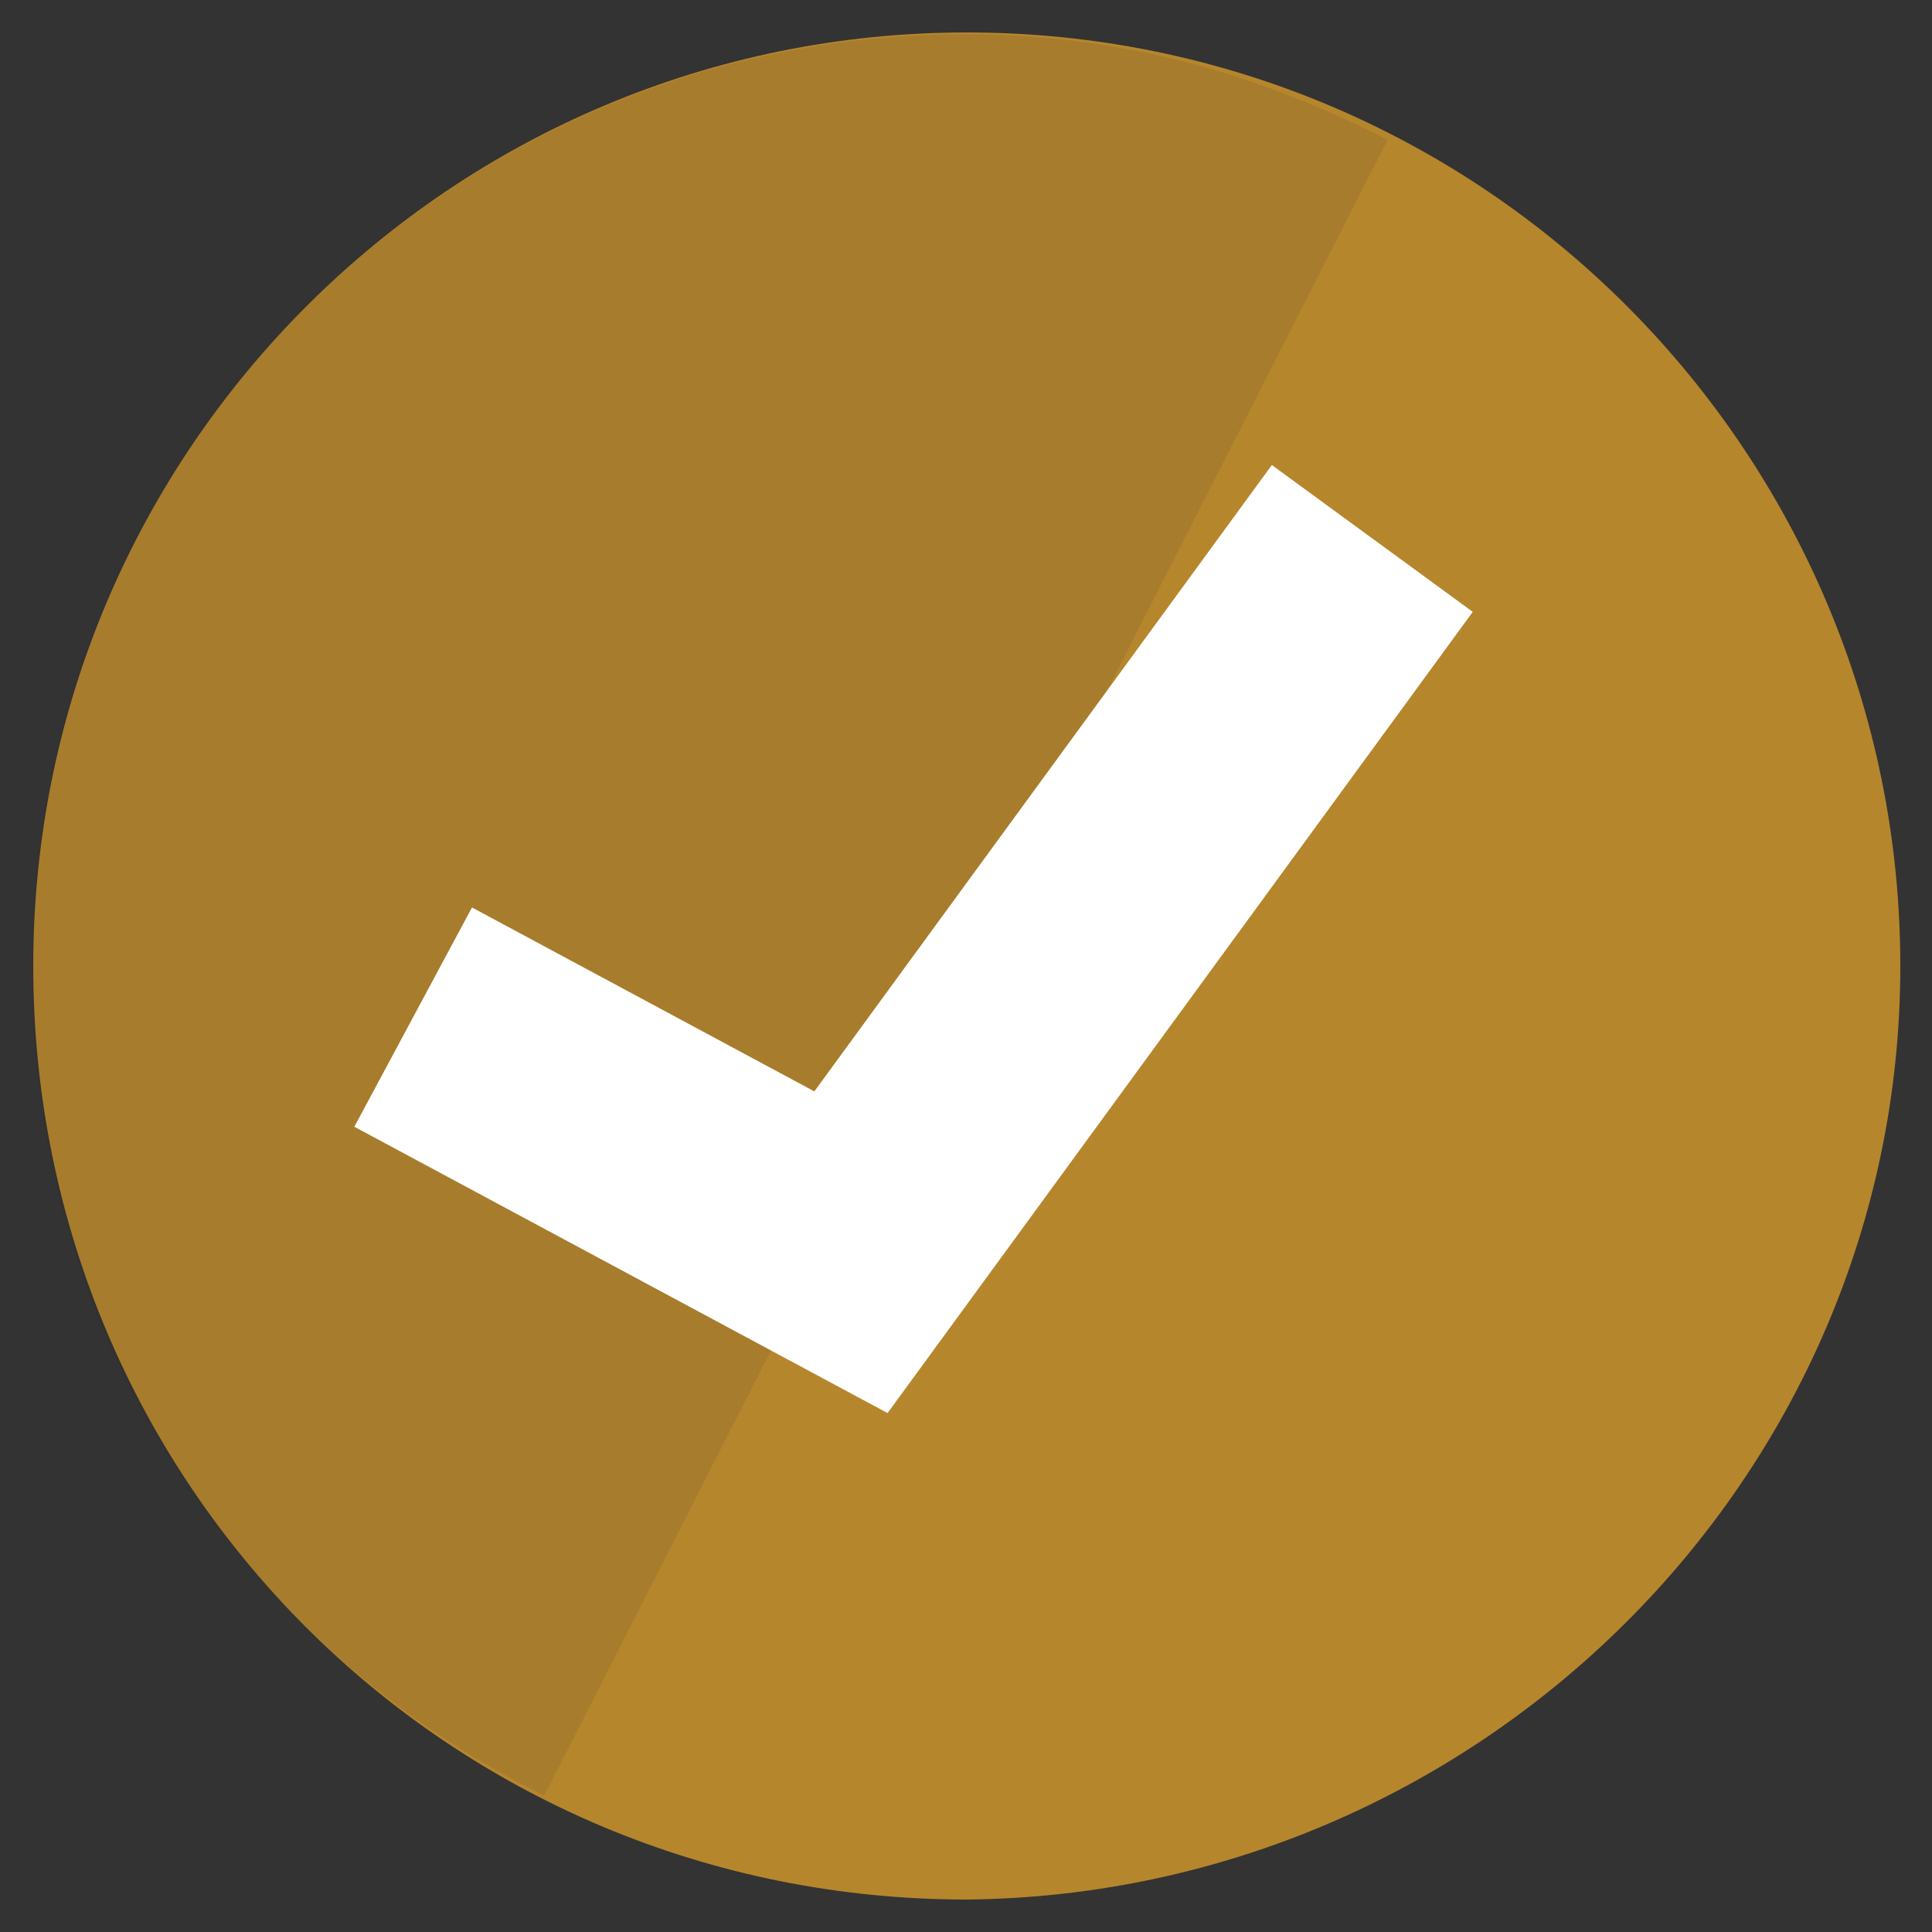
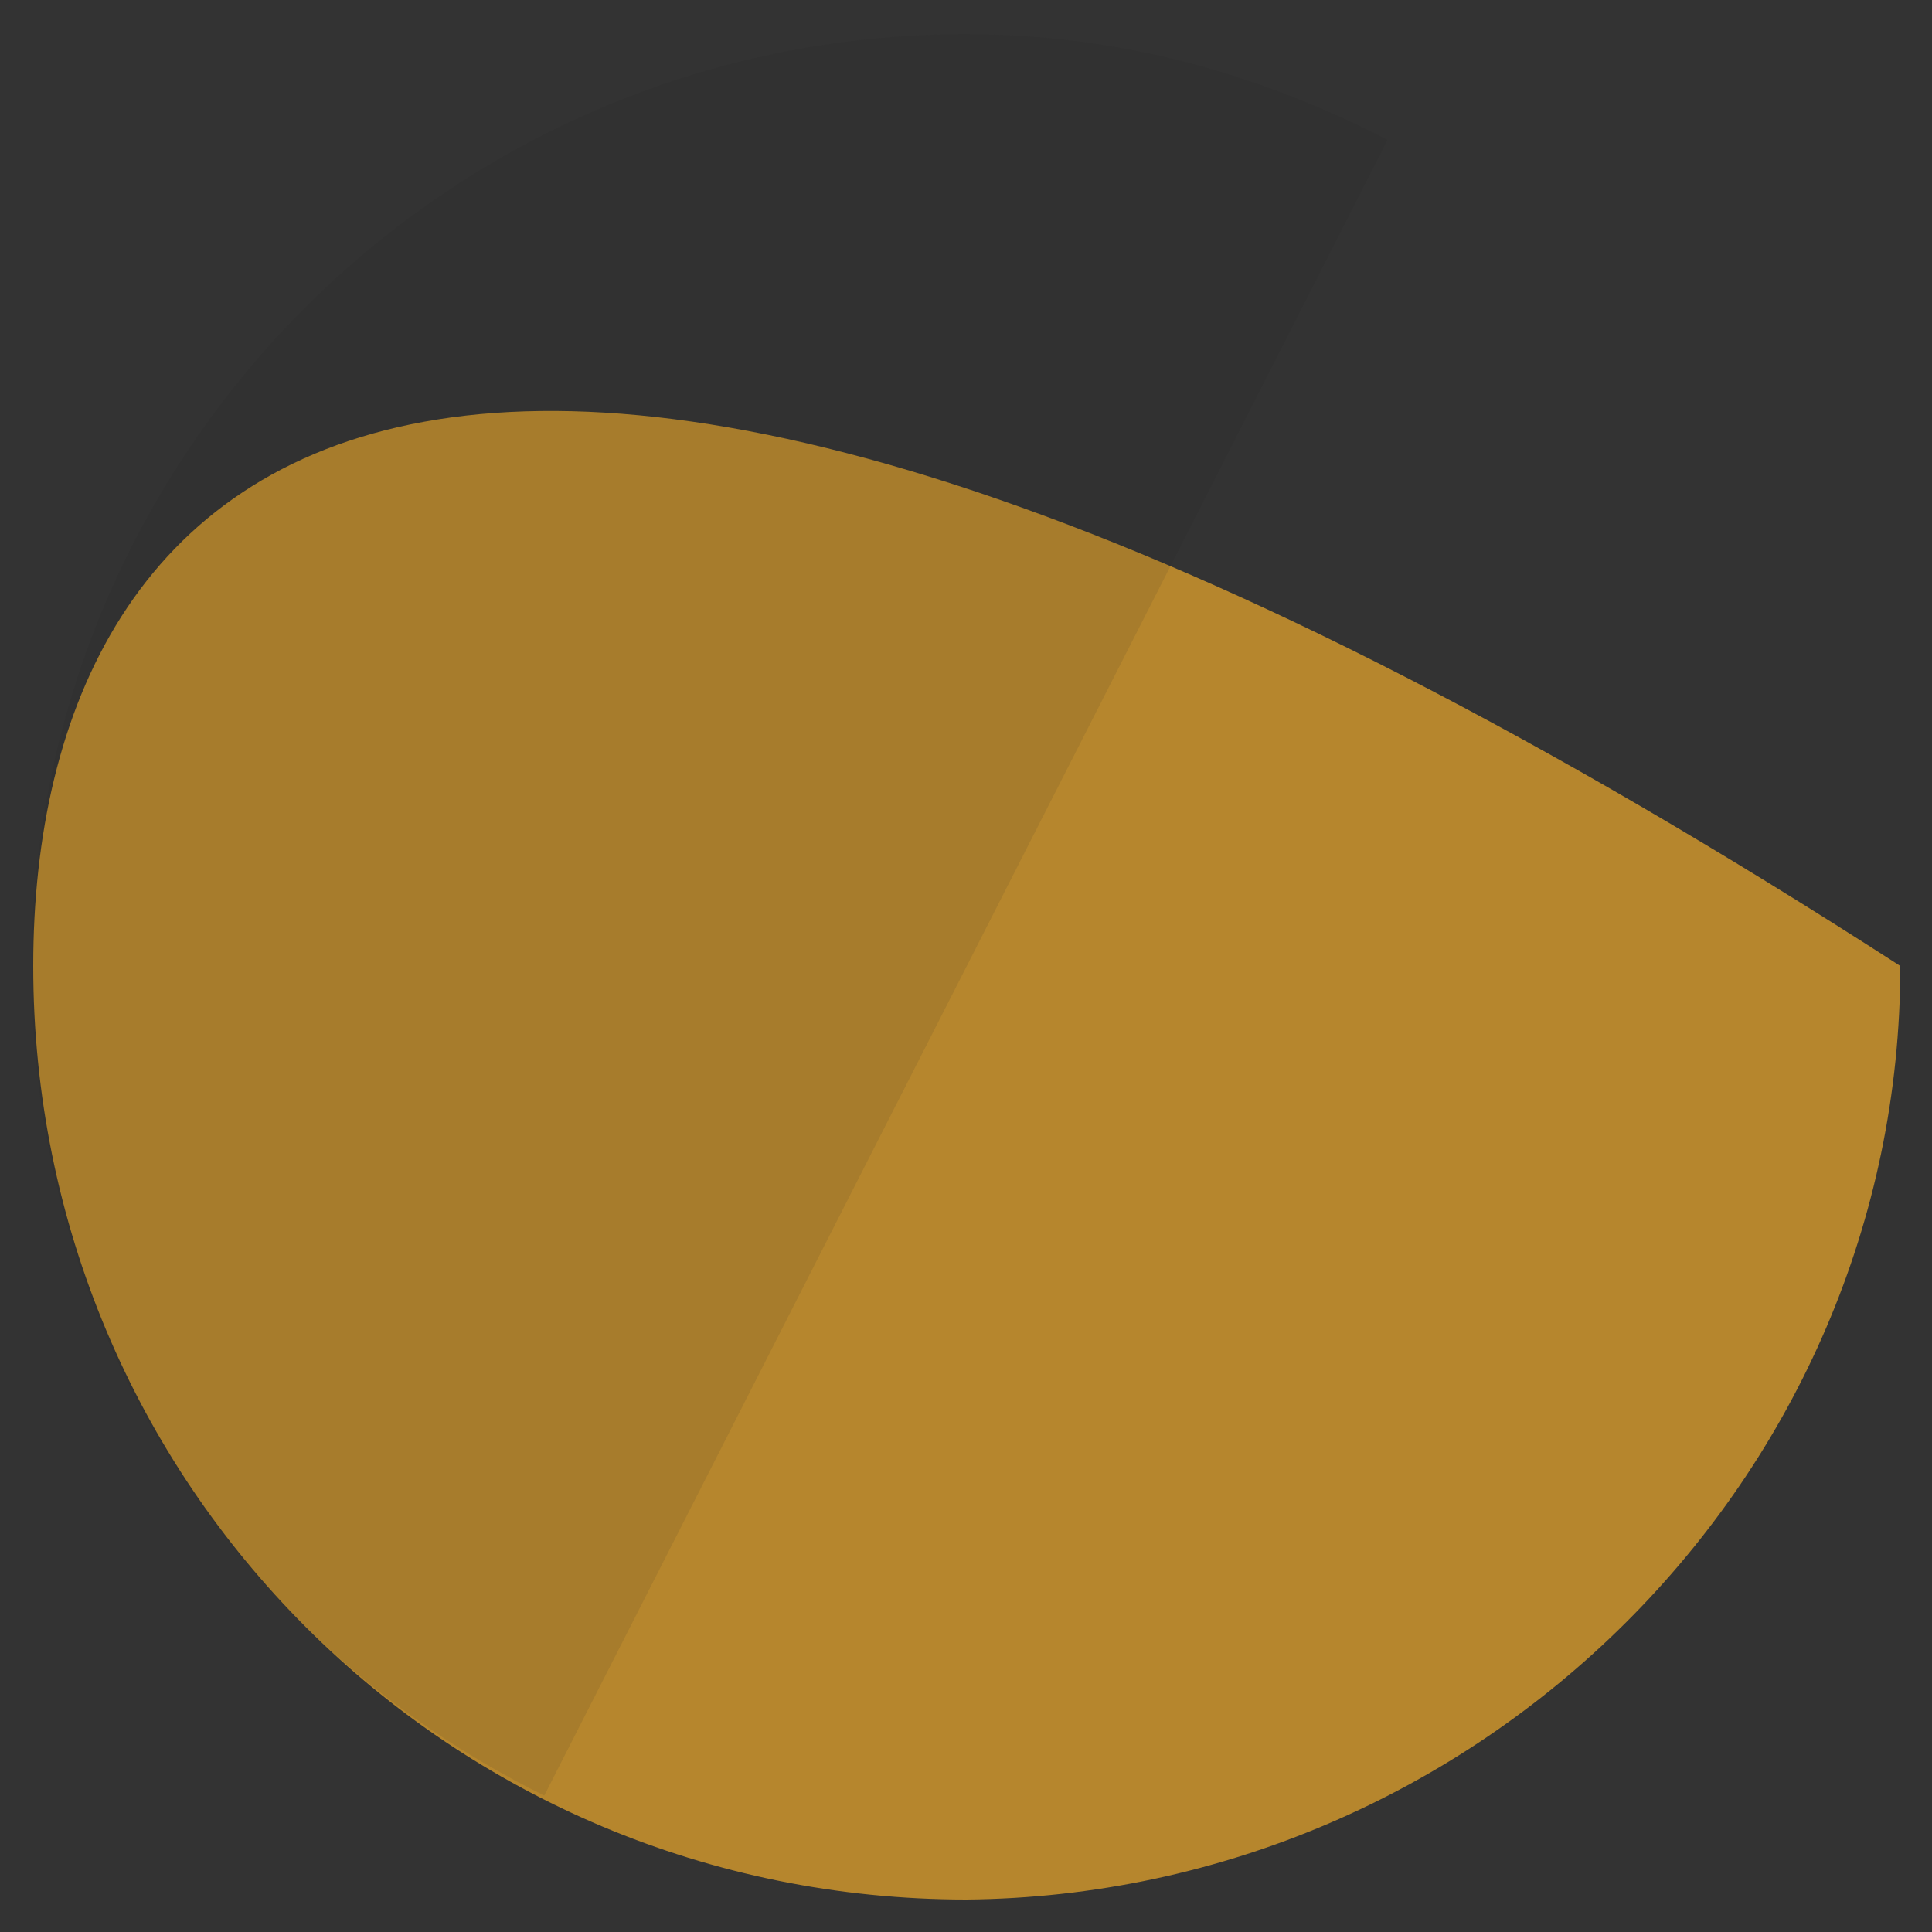
<svg xmlns="http://www.w3.org/2000/svg" version="1.1" id="Layer_1" x="0px" y="0px" viewBox="0 0 1000 1000" style="enable-background:new 0 0 1000 1000;" xml:space="preserve">
  <rect x="0" y="0" width="1000" height="1000" fill="#333333" stroke="none" />
  <style type="text/css">
	.st0{fill:#B6862D;}
	.st1{opacity:0.1;fill:#231F20;enable-background:new    ;}
	.st2{fill:#FFFFFF;}
</style>
  <g>
    <g>
-       <path class="st0" d="M983.6,500c0-265.4-215.1-483.2-483.2-483.2C235,16.8,17.2,231.9,17.2,500s215.1,483.2,483.2,483.2    C765,980.6,983.6,765.4,983.6,500z" />
+       <path class="st0" d="M983.6,500C235,16.8,17.2,231.9,17.2,500s215.1,483.2,483.2,483.2    C765,980.6,983.6,765.4,983.6,500z" />
      <path class="st1" d="M718.2,72.4c-67-34.4-138.4-54.7-218.7-54.7c-265.4,0-483.2,215.1-483.2,483.2    c0,188.7,104.9,349.2,265.4,428.5" />
    </g>
    <g>
-       <polygon class="st2" points="459.4,731.4 183.4,583.2 244.3,469.7 421.5,564.9 658.3,240.7 762.3,316.7   " />
-     </g>
+       </g>
  </g>
</svg>